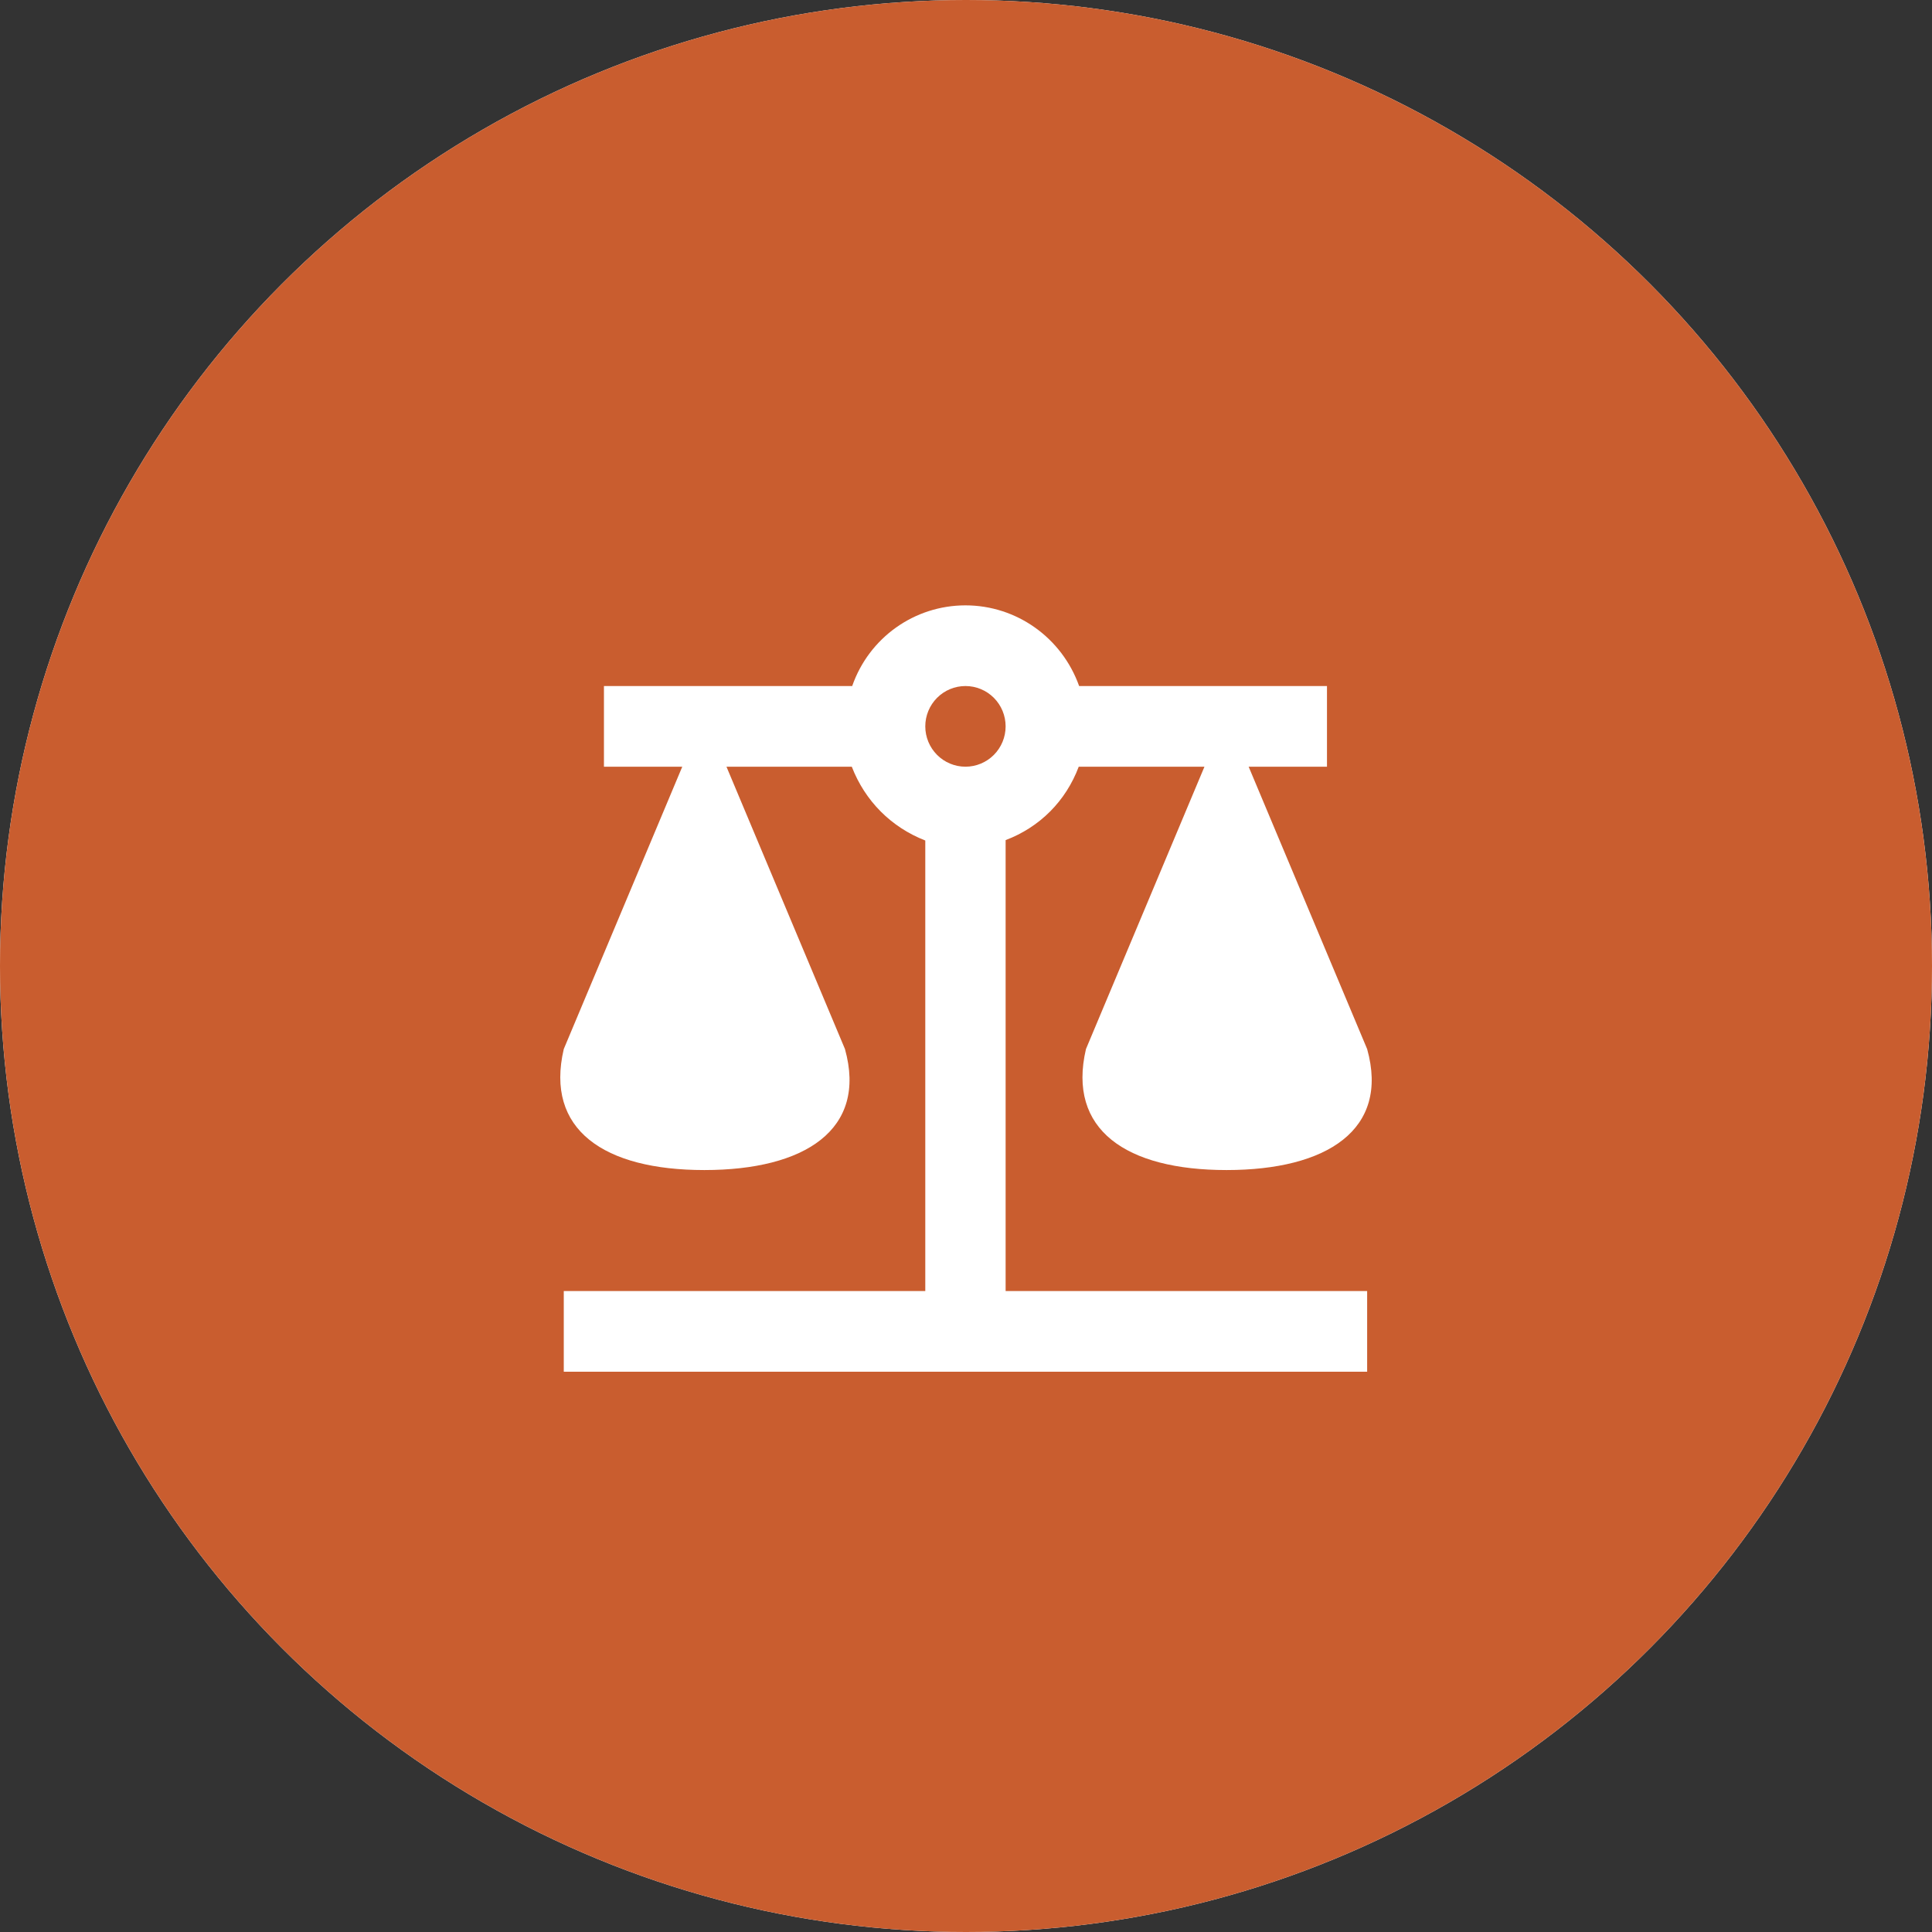
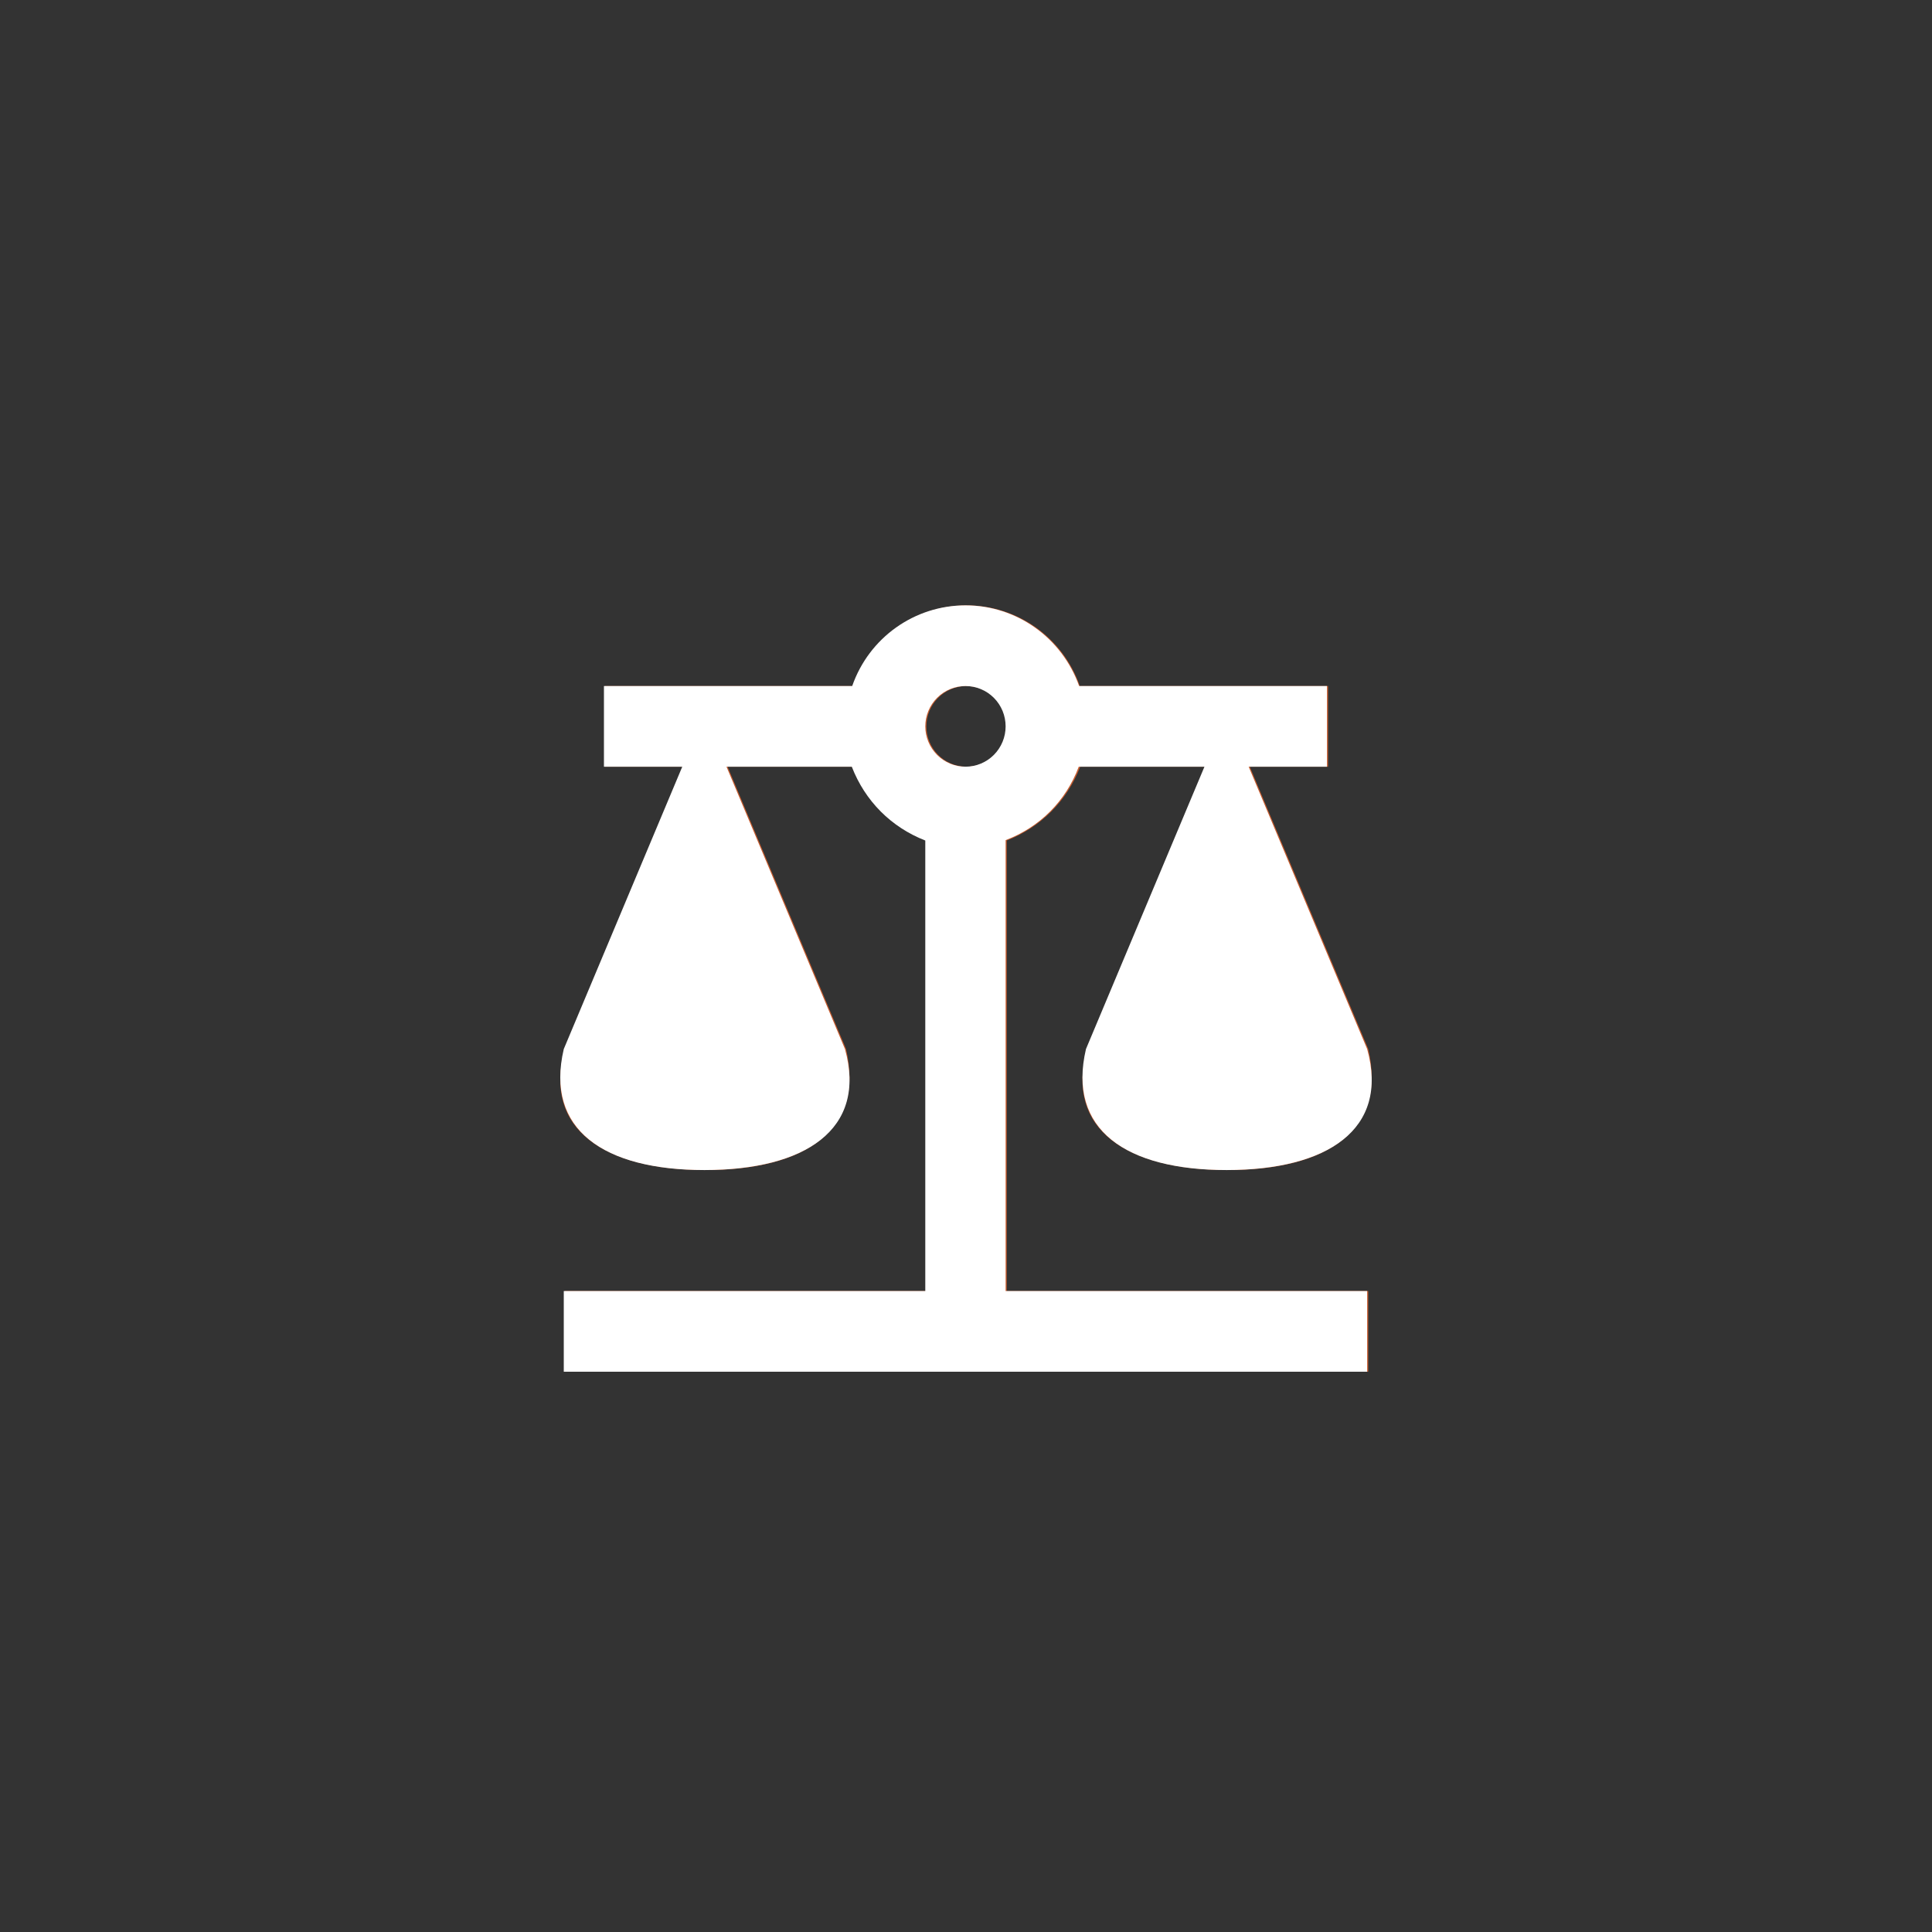
<svg xmlns="http://www.w3.org/2000/svg" width="120" height="120" viewBox="0 0 120 120" fill="none">
  <rect x="0" y="0" width="120" height="120" fill="#333333" stroke="none" />
-   <circle cx="60" cy="60" r="60" transform="matrix(-1 0 0 1 120 0)" fill="white" />
  <path d="M60.033 37.6C63.202 37.6 66.021 39.604 67.069 42.611H82.488V47.621H77.623L84.983 65.158C86.156 70.168 82.488 72.674 76.251 72.674C70.013 72.674 66.121 70.168 67.518 65.158L74.878 47.621H67.094C66.271 49.751 64.649 51.379 62.529 52.206V80.189H84.983V85.2H35.084V80.189H57.539V52.181C55.418 51.379 53.796 49.751 52.998 47.621H45.189L52.549 65.158C53.721 70.168 50.054 72.674 43.816 72.674C37.579 72.674 33.687 70.168 35.084 65.158L42.444 47.621H37.579V42.611H52.973C54.046 39.604 56.865 37.6 60.033 37.6ZM60.033 42.611C59.372 42.611 58.737 42.874 58.269 43.344C57.801 43.814 57.539 44.451 57.539 45.116C57.539 45.78 57.801 46.417 58.269 46.887C58.737 47.357 59.372 47.621 60.033 47.621C60.695 47.621 61.33 47.357 61.798 46.887C62.266 46.417 62.529 45.78 62.529 45.116C62.529 44.451 62.266 43.814 61.798 43.344C61.33 42.874 60.695 42.611 60.033 42.611Z" fill="#C95D2F" />
-   <circle cx="60" cy="60" r="60" fill="#C95D2F" />
  <path d="M59.967 37.6C56.798 37.6 53.979 39.604 52.931 42.611H37.512V47.621H42.377L35.017 65.158C33.844 70.168 37.512 72.674 43.749 72.674C49.987 72.674 53.879 70.168 52.482 65.158L45.122 47.621H52.906C53.729 49.751 55.351 51.379 57.471 52.206V80.189H35.017V85.2H84.916V80.189H62.461V52.181C64.582 51.379 66.204 49.751 67.002 47.621H74.811L67.451 65.158C66.279 70.168 69.946 72.674 76.183 72.674C82.421 72.674 86.313 70.168 84.916 65.158L77.556 47.621H82.421V42.611H67.027C65.954 39.604 63.135 37.6 59.967 37.6ZM59.967 42.611C60.628 42.611 61.263 42.874 61.731 43.344C62.199 43.814 62.461 44.451 62.461 45.116C62.461 45.78 62.199 46.417 61.731 46.887C61.263 47.357 60.628 47.621 59.967 47.621C59.305 47.621 58.67 47.357 58.202 46.887C57.734 46.417 57.471 45.78 57.471 45.116C57.471 44.451 57.734 43.814 58.202 43.344C58.67 42.874 59.305 42.611 59.967 42.611Z" fill="white" />
</svg>